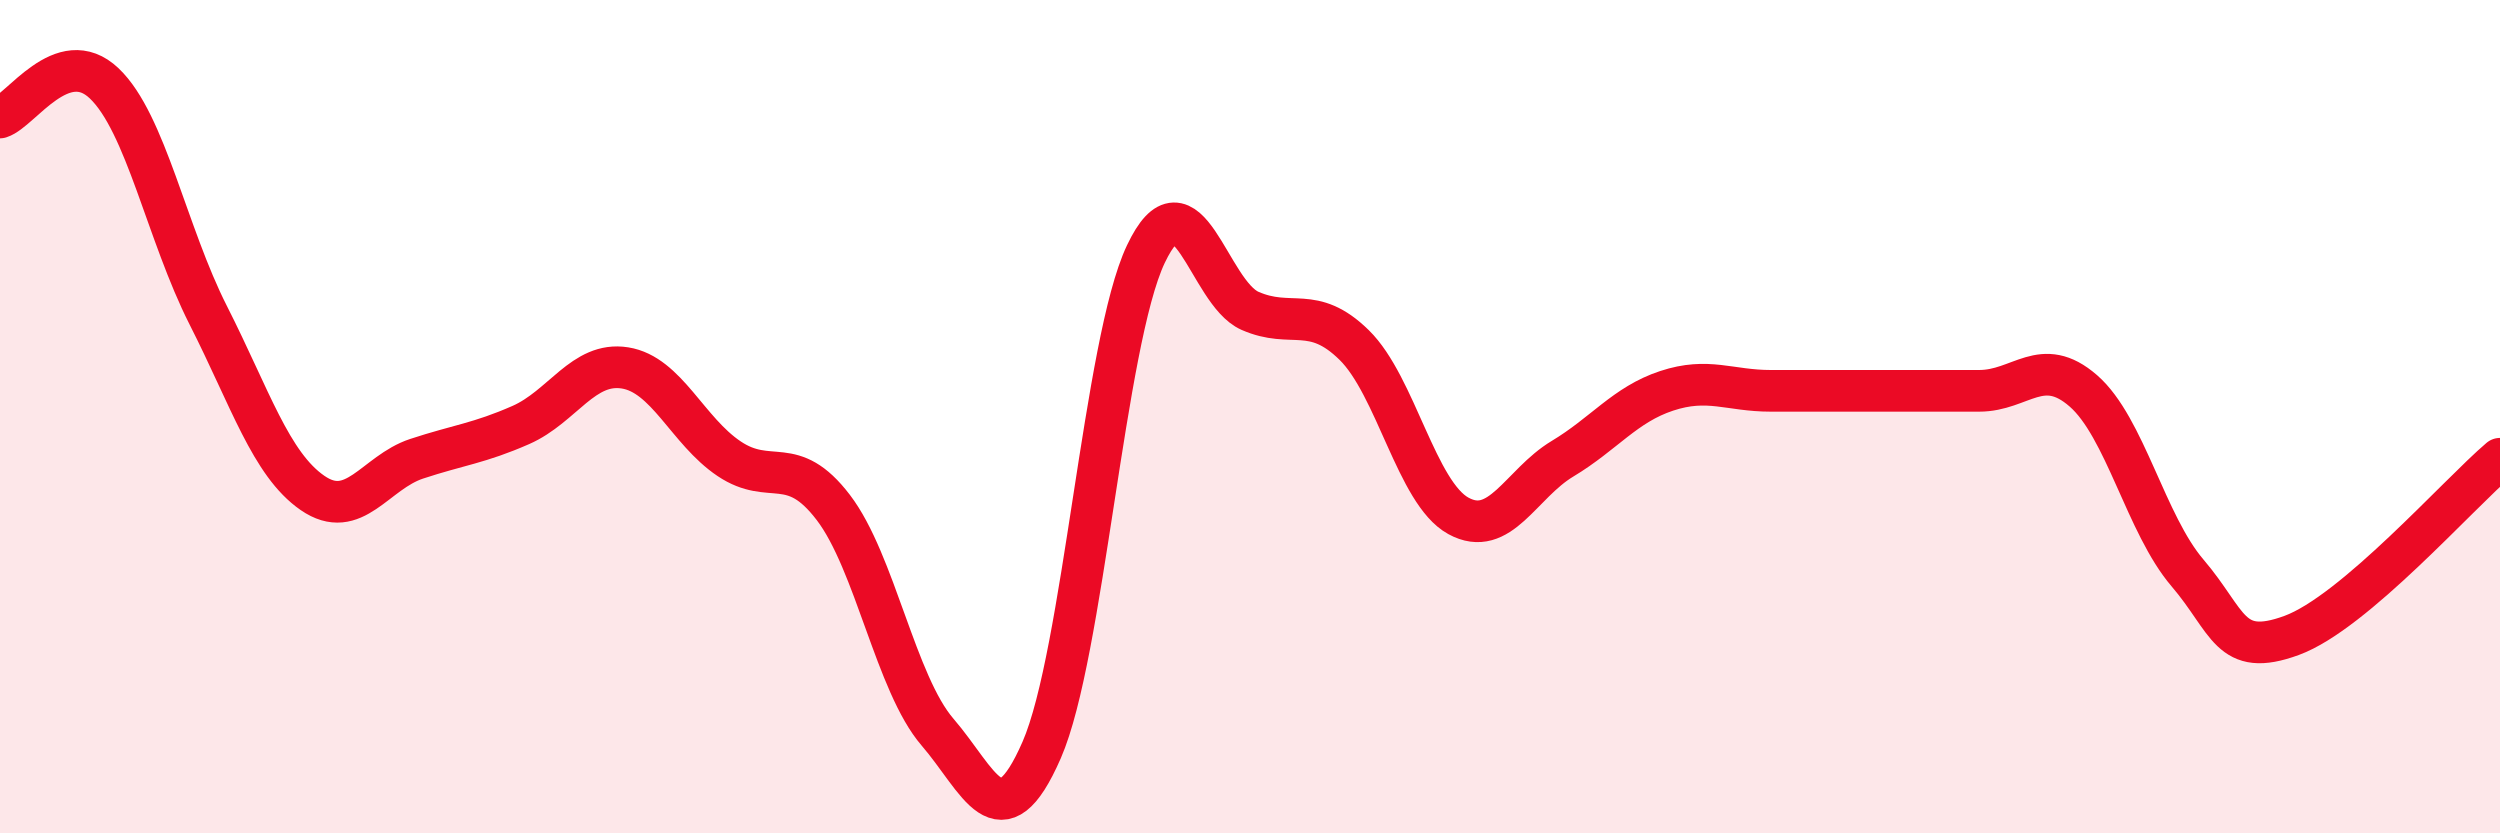
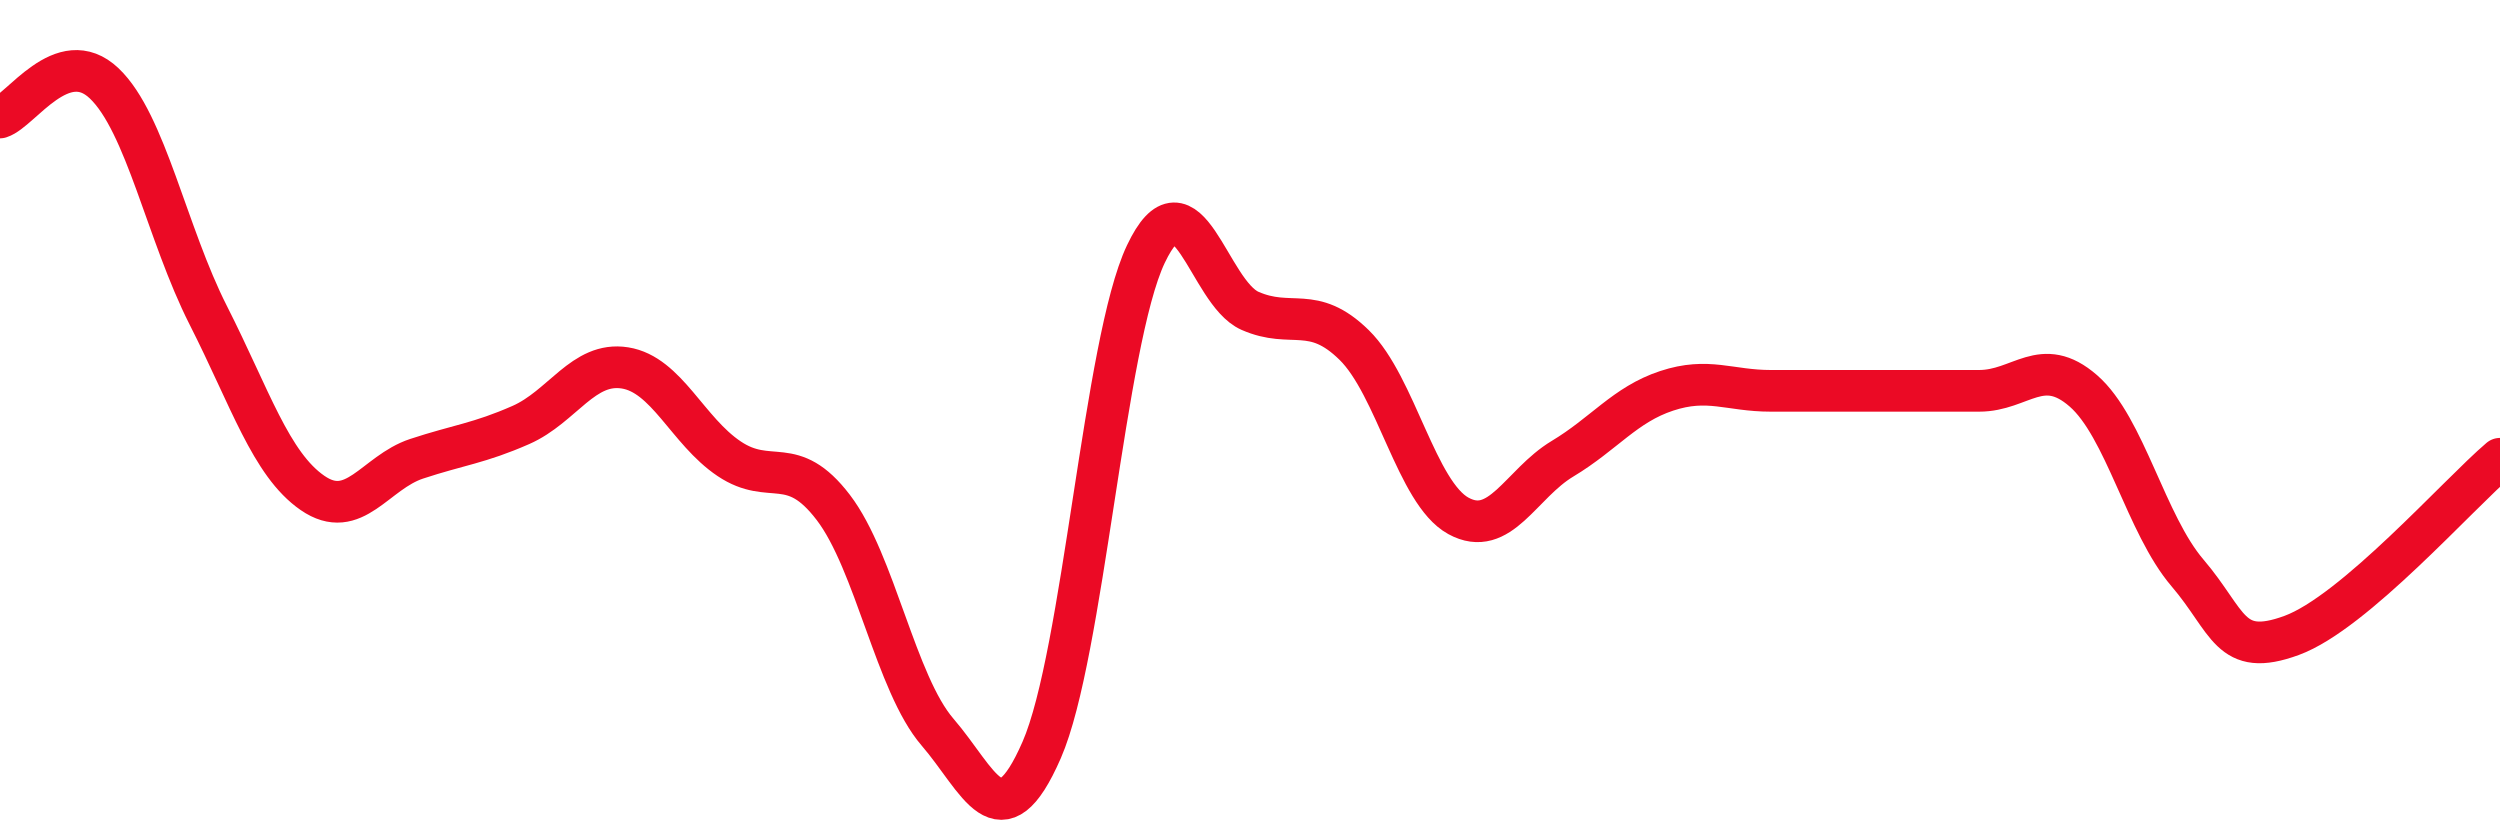
<svg xmlns="http://www.w3.org/2000/svg" width="60" height="20" viewBox="0 0 60 20">
-   <path d="M 0,2.82 C 0.5,2.66 1.5,1.05 2.5,2 C 3.5,2.95 4,5.6 5,7.57 C 6,9.54 6.5,11.14 7.5,11.83 C 8.5,12.52 9,11.34 10,11.01 C 11,10.68 11.5,10.64 12.5,10.2 C 13.5,9.76 14,8.67 15,8.83 C 16,8.99 16.5,10.34 17.5,11.01 C 18.5,11.68 19,10.87 20,12.18 C 21,13.49 21.5,16.41 22.5,17.57 C 23.5,18.73 24,20.29 25,18 C 26,15.71 26.5,8.21 27.5,6.1 C 28.5,3.99 29,7.02 30,7.46 C 31,7.9 31.5,7.3 32.5,8.28 C 33.5,9.26 34,11.83 35,12.38 C 36,12.93 36.5,11.61 37.5,11.01 C 38.5,10.41 39,9.71 40,9.38 C 41,9.05 41.5,9.38 42.5,9.38 C 43.5,9.38 44,9.38 45,9.38 C 46,9.38 46.5,9.38 47.5,9.38 C 48.5,9.38 49,8.51 50,9.38 C 51,10.25 51.5,12.58 52.5,13.75 C 53.5,14.92 53.5,15.8 55,15.25 C 56.5,14.7 59,11.86 60,11.01L60 20L0 20Z" fill="#EB0A25" opacity="0.1" stroke-linecap="round" stroke-linejoin="round" />
  <path d="M 0,2.82 C 0.5,2.66 1.5,1.05 2.5,2 C 3.5,2.95 4,5.6 5,7.57 C 6,9.54 6.5,11.14 7.5,11.83 C 8.5,12.52 9,11.34 10,11.01 C 11,10.68 11.5,10.64 12.5,10.2 C 13.5,9.76 14,8.67 15,8.83 C 16,8.99 16.5,10.34 17.5,11.01 C 18.5,11.68 19,10.87 20,12.18 C 21,13.49 21.5,16.41 22.5,17.57 C 23.5,18.73 24,20.29 25,18 C 26,15.71 26.5,8.21 27.5,6.1 C 28.5,3.99 29,7.02 30,7.46 C 31,7.9 31.5,7.3 32.5,8.28 C 33.5,9.26 34,11.83 35,12.38 C 36,12.93 36.5,11.61 37.5,11.01 C 38.5,10.41 39,9.71 40,9.38 C 41,9.05 41.5,9.38 42.5,9.38 C 43.5,9.38 44,9.38 45,9.38 C 46,9.38 46.5,9.38 47.5,9.38 C 48.5,9.38 49,8.51 50,9.38 C 51,10.25 51.5,12.58 52.5,13.75 C 53.5,14.92 53.5,15.8 55,15.25 C 56.5,14.7 59,11.86 60,11.01" stroke="#EB0A25" stroke-width="1" fill="none" stroke-linecap="round" stroke-linejoin="round" />
</svg>